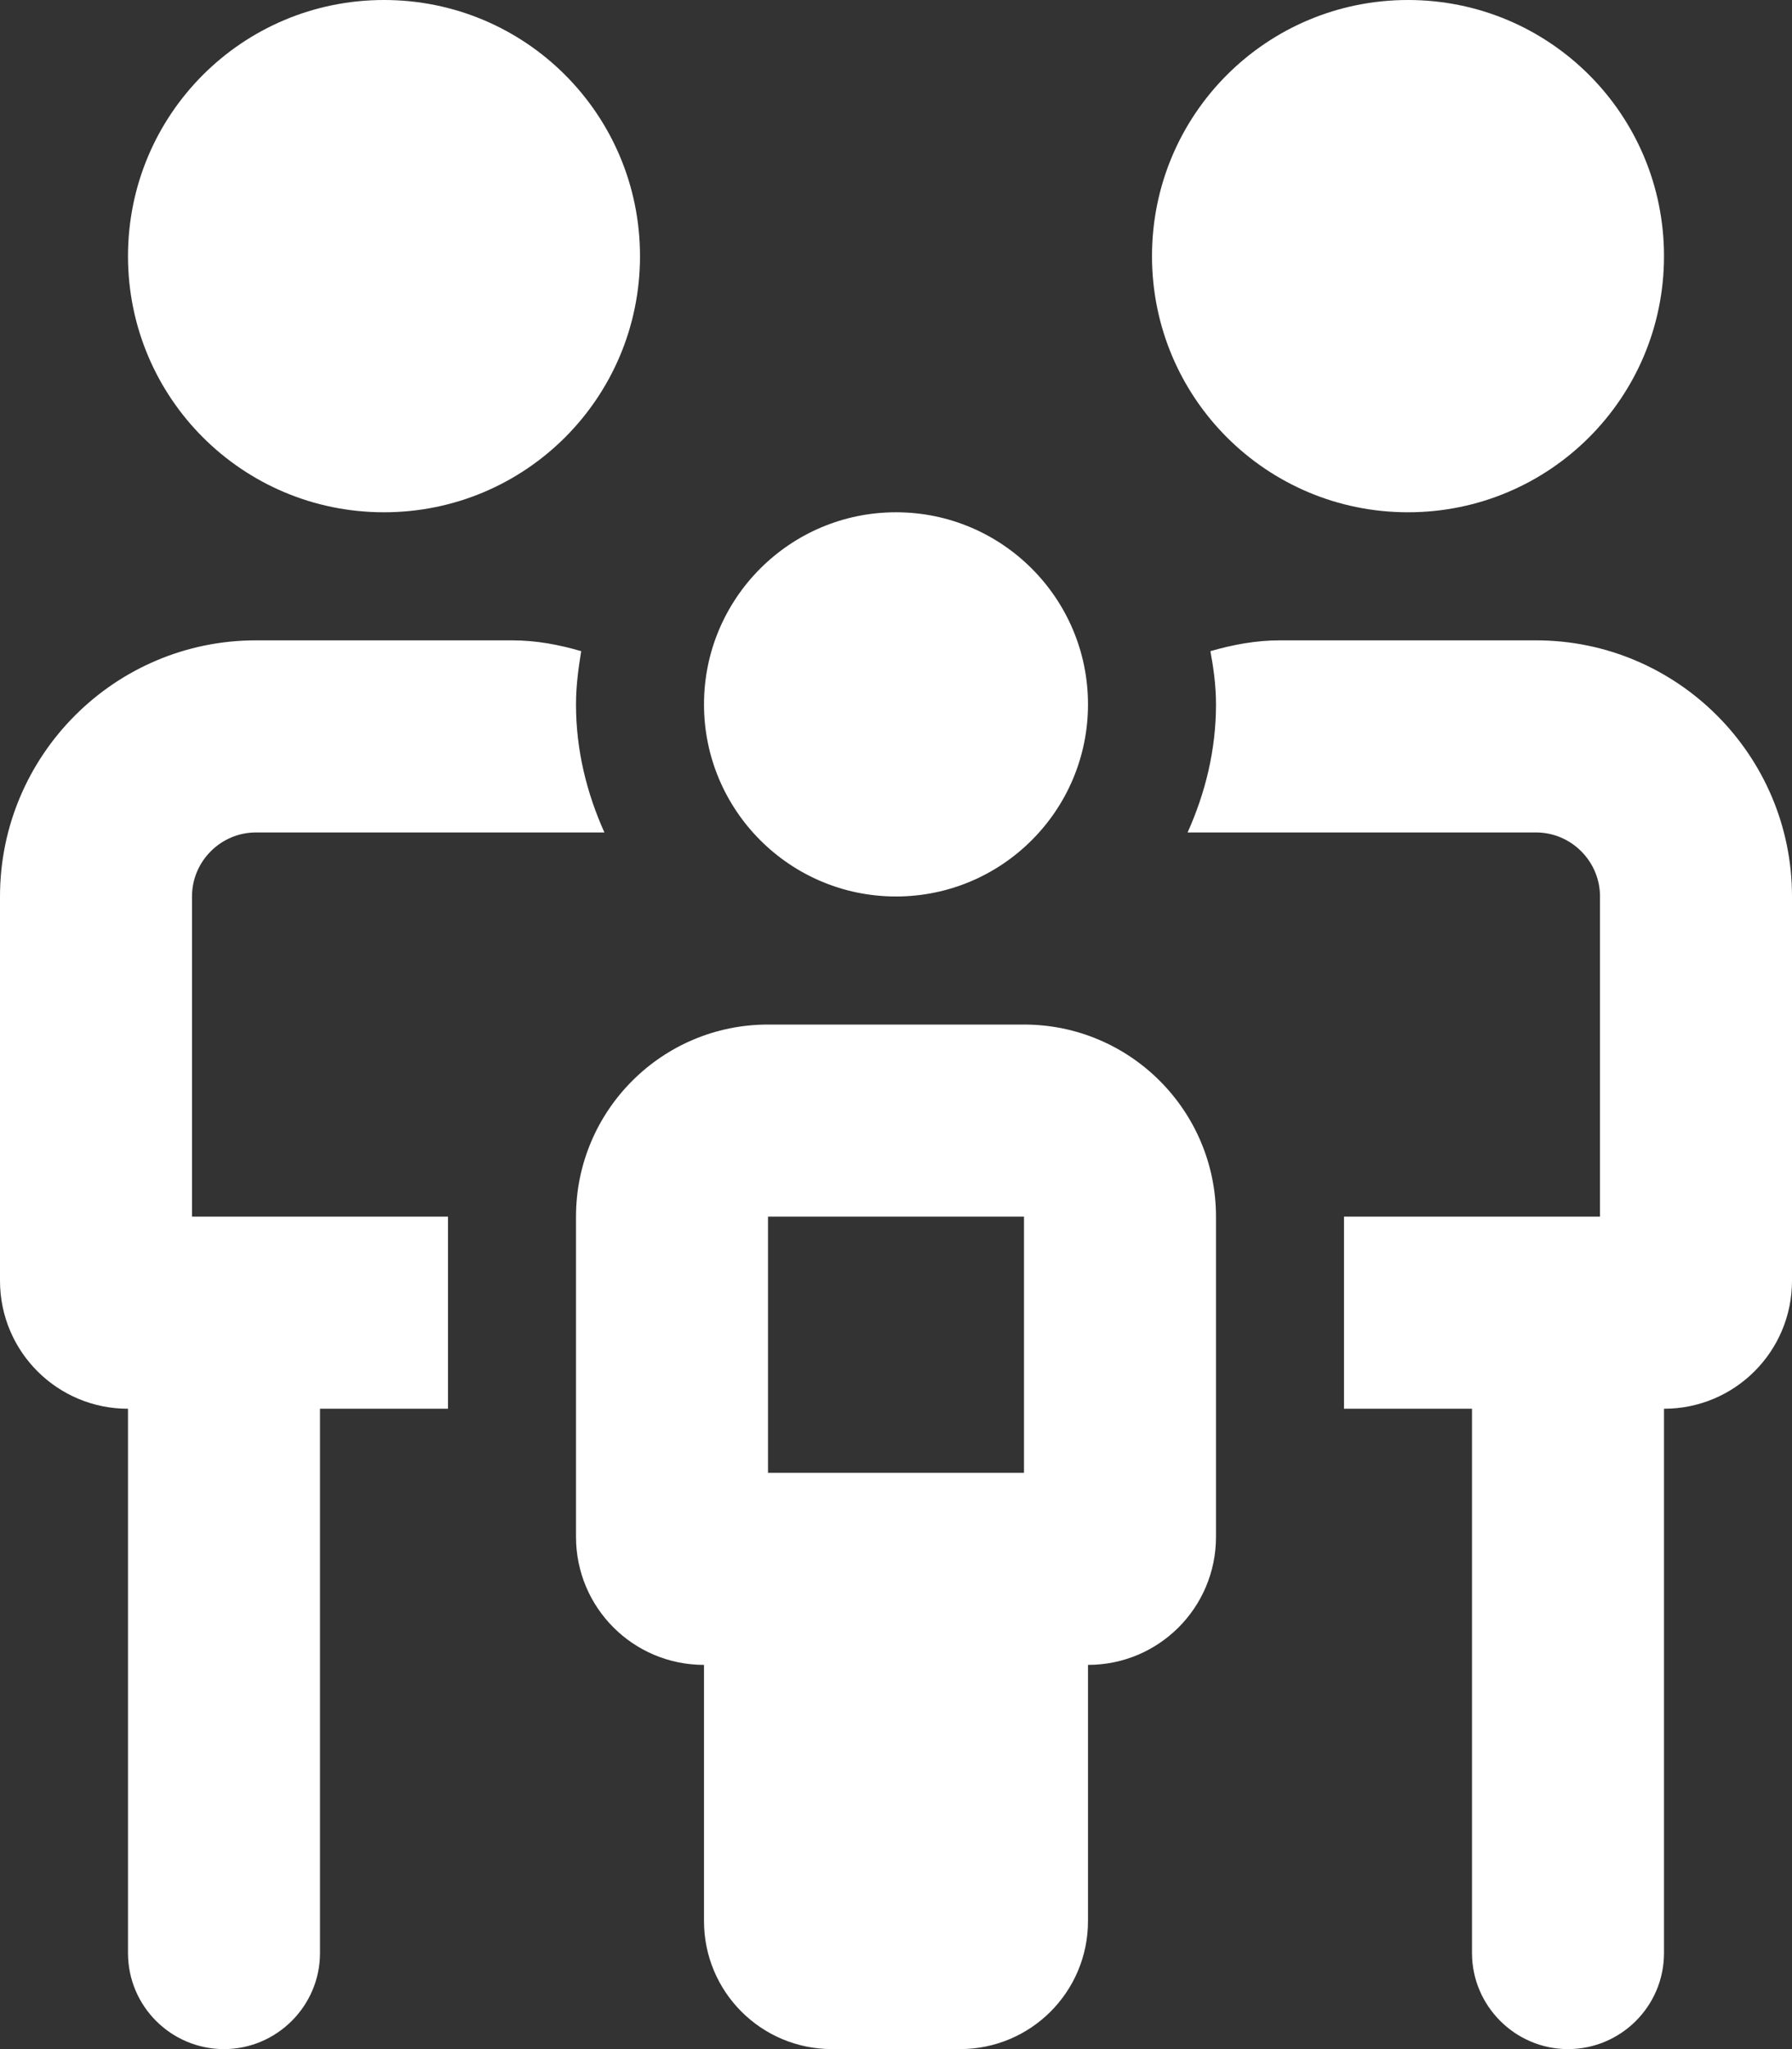
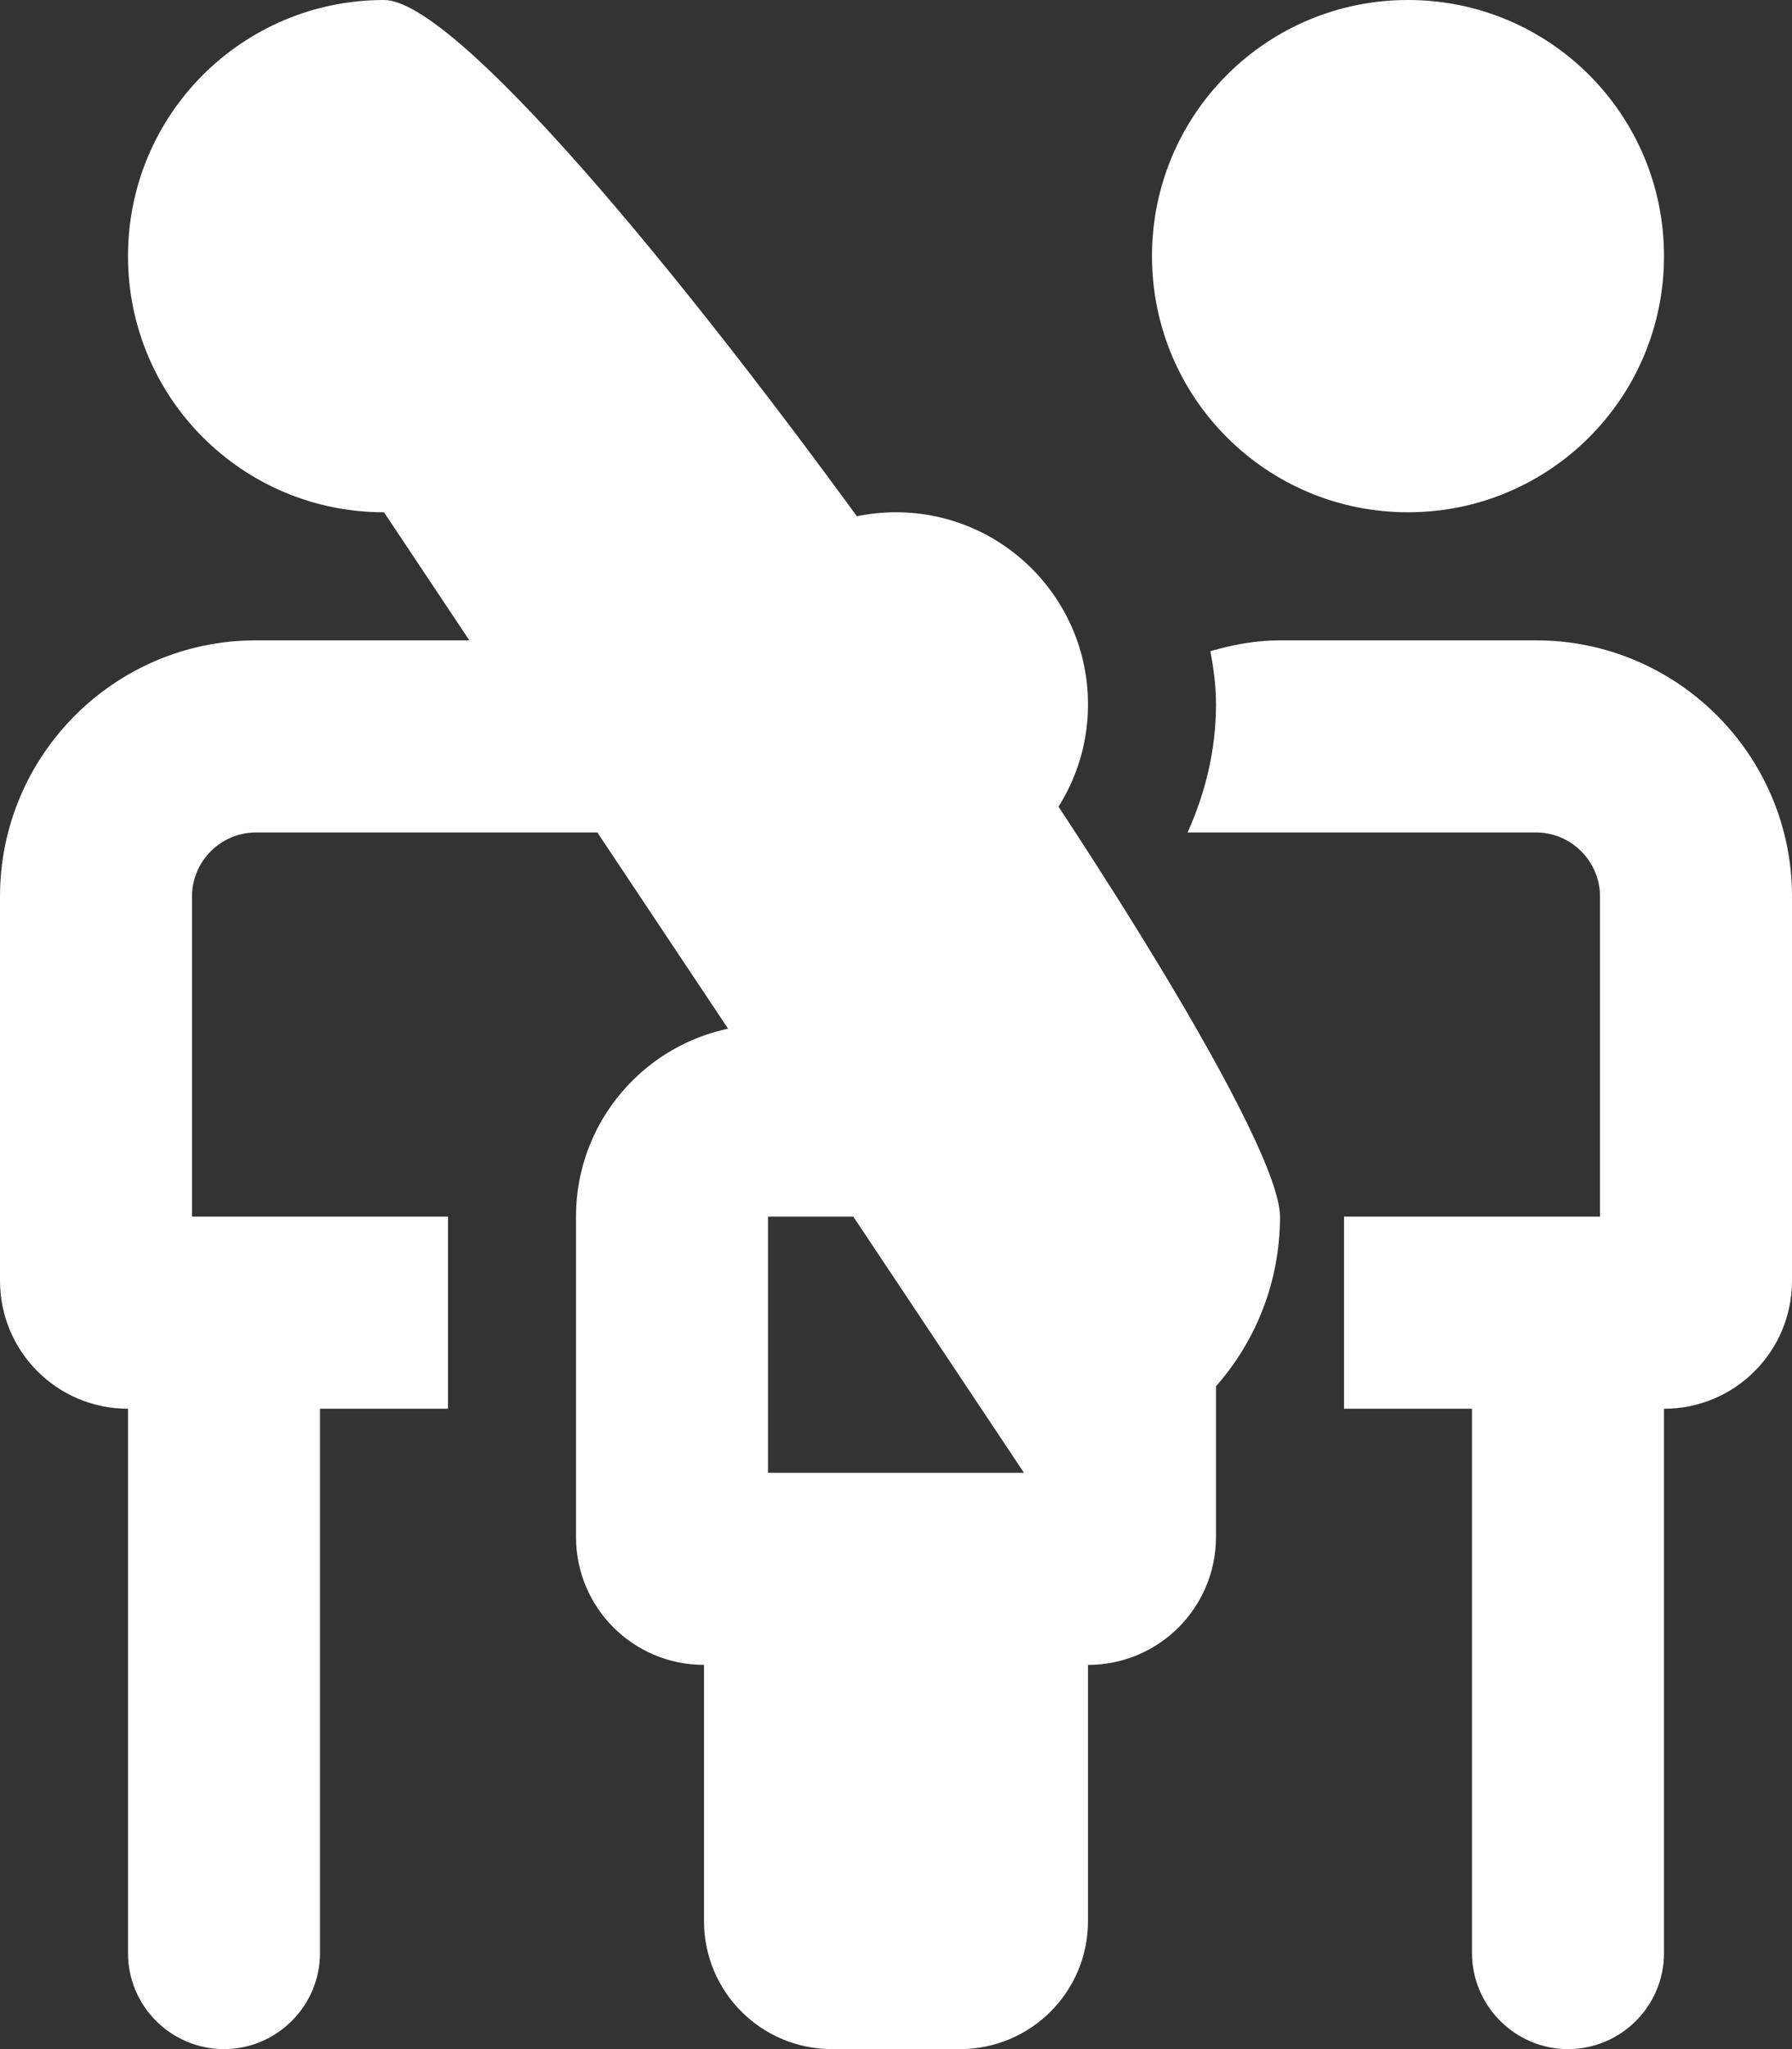
<svg xmlns="http://www.w3.org/2000/svg" version="1.1" id="Layer_1" x="0px" y="0px" viewBox="0 0 448 512" style="enable-background:new 0 0 448 512;" xml:space="preserve">
  <rect x="0" y="0" width="448" height="512" fill="#333333" stroke="none" />
  <style type="text/css">
	.st0{fill:#FFFFFF;}
</style>
-   <path class="st0" d="M224,224c26.5,0,48-21.5,48-48s-21.5-48-48-48s-48,21.5-48,48S197.5,224,224,224z M256,256h-64  c-26.5,0-48,21.5-48,48v80c0,17.7,14.3,32,32,32v64c0,17.7,14.3,32,32,32h32c17.7,0,32-14.3,32-32v-64c17.7,0,32-14.3,32-32v-80  C304,277.5,282.5,256,256,256z M256,368h-64v-64h64V368z M96,128c35.4,0,64-28.6,64-64S131.4,0,96,0S32,28.6,32,64S60.6,128,96,128z   M48,224c0-8.8,7.2-16,16-16h87.1c-4.4-9.8-7.1-20.5-7.1-32c0-4.6,0.6-9,1.3-13.3c-5.5-1.6-11.2-2.7-17.3-2.7H64  c-35.3,0-64,28.7-64,64v96c0,17.7,14.3,32,32,32v136c0,13.3,10.8,24,24,24s24-10.8,24-24V352h32v-48H48V224z M352,128  c35.4,0,64-28.6,64-64S387.4,0,352,0s-64,28.6-64,64S316.6,128,352,128z M384,160h-64c-6.1,0-11.8,1.1-17.4,2.7  c0.8,4.3,1.4,8.7,1.4,13.3c0,11.5-2.7,22.2-7.1,32H384c8.8,0,16,7.2,16,16v80h-64v48h32v136c0,13.2,10.8,24,24,24s24-10.7,24-24V352  c17.7,0,32-14.3,32-32v-96C448,188.7,419.3,160,384,160z" />
+   <path class="st0" d="M224,224c26.5,0,48-21.5,48-48s-21.5-48-48-48s-48,21.5-48,48S197.5,224,224,224z M256,256h-64  c-26.5,0-48,21.5-48,48v80c0,17.7,14.3,32,32,32v64c0,17.7,14.3,32,32,32h32c17.7,0,32-14.3,32-32v-64c17.7,0,32-14.3,32-32v-80  C304,277.5,282.5,256,256,256z M256,368h-64v-64h64V368z c35.4,0,64-28.6,64-64S131.4,0,96,0S32,28.6,32,64S60.6,128,96,128z   M48,224c0-8.8,7.2-16,16-16h87.1c-4.4-9.8-7.1-20.5-7.1-32c0-4.6,0.6-9,1.3-13.3c-5.5-1.6-11.2-2.7-17.3-2.7H64  c-35.3,0-64,28.7-64,64v96c0,17.7,14.3,32,32,32v136c0,13.3,10.8,24,24,24s24-10.8,24-24V352h32v-48H48V224z M352,128  c35.4,0,64-28.6,64-64S387.4,0,352,0s-64,28.6-64,64S316.6,128,352,128z M384,160h-64c-6.1,0-11.8,1.1-17.4,2.7  c0.8,4.3,1.4,8.7,1.4,13.3c0,11.5-2.7,22.2-7.1,32H384c8.8,0,16,7.2,16,16v80h-64v48h32v136c0,13.2,10.8,24,24,24s24-10.7,24-24V352  c17.7,0,32-14.3,32-32v-96C448,188.7,419.3,160,384,160z" />
</svg>